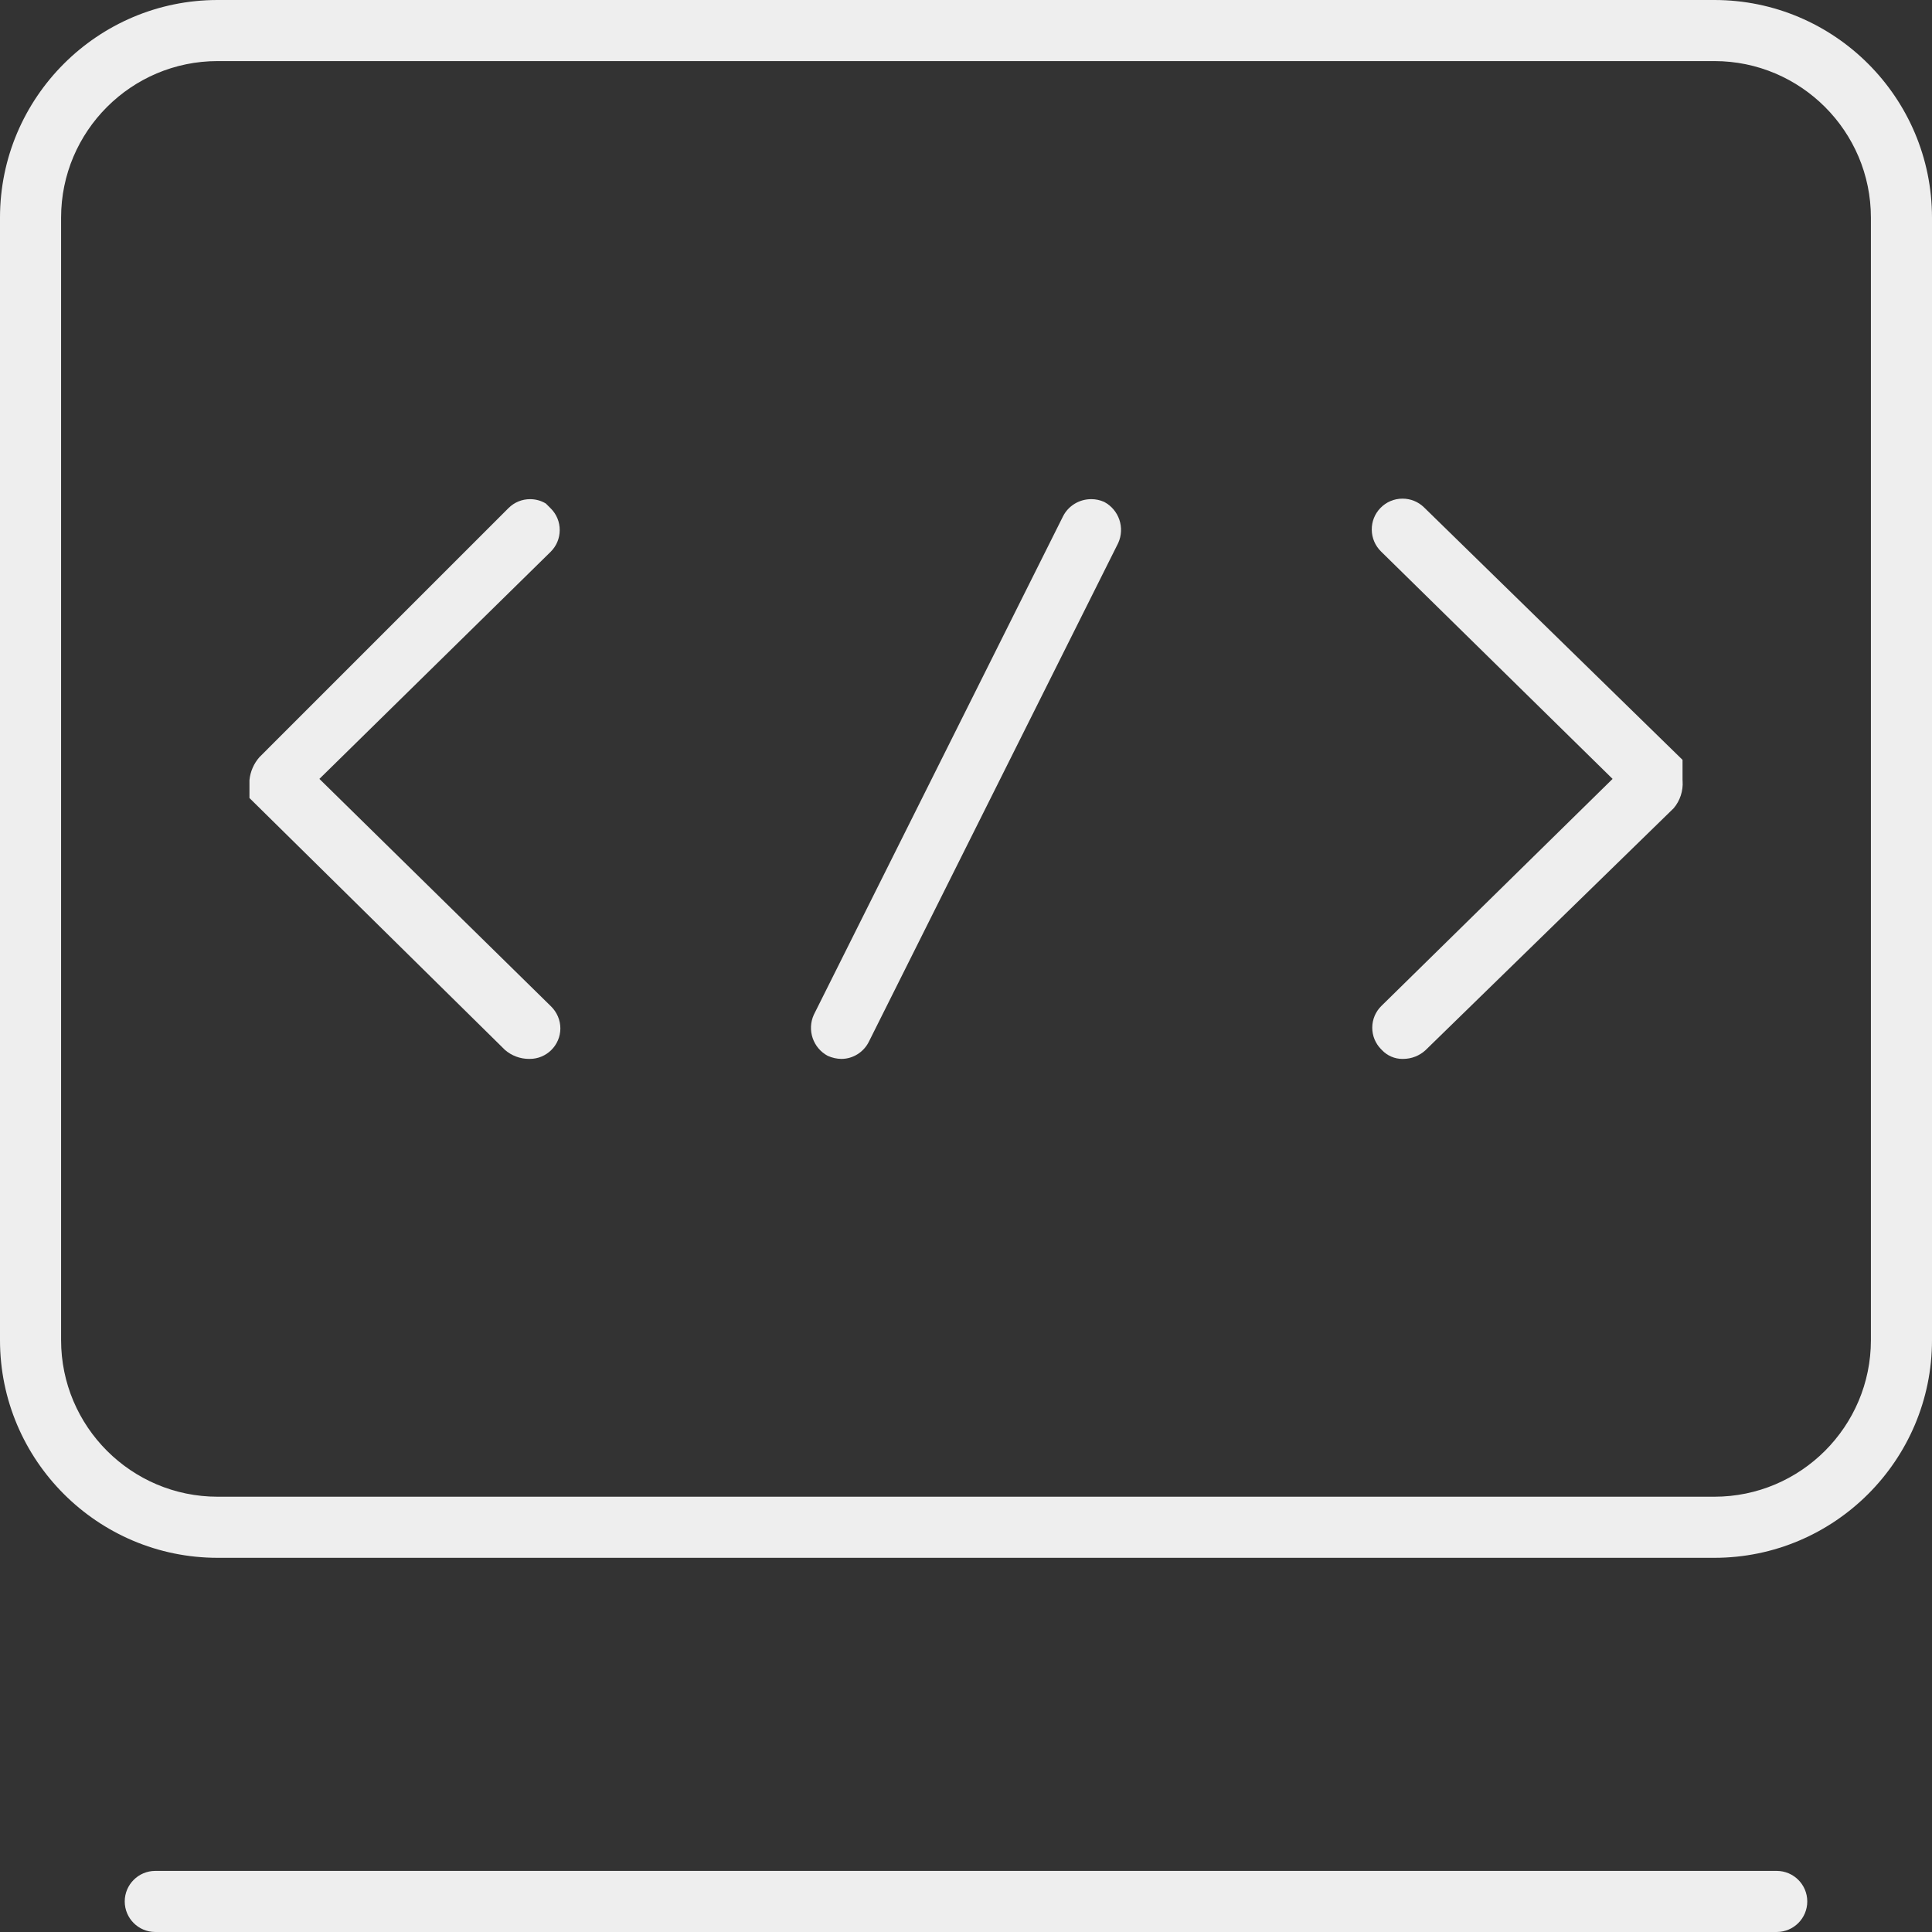
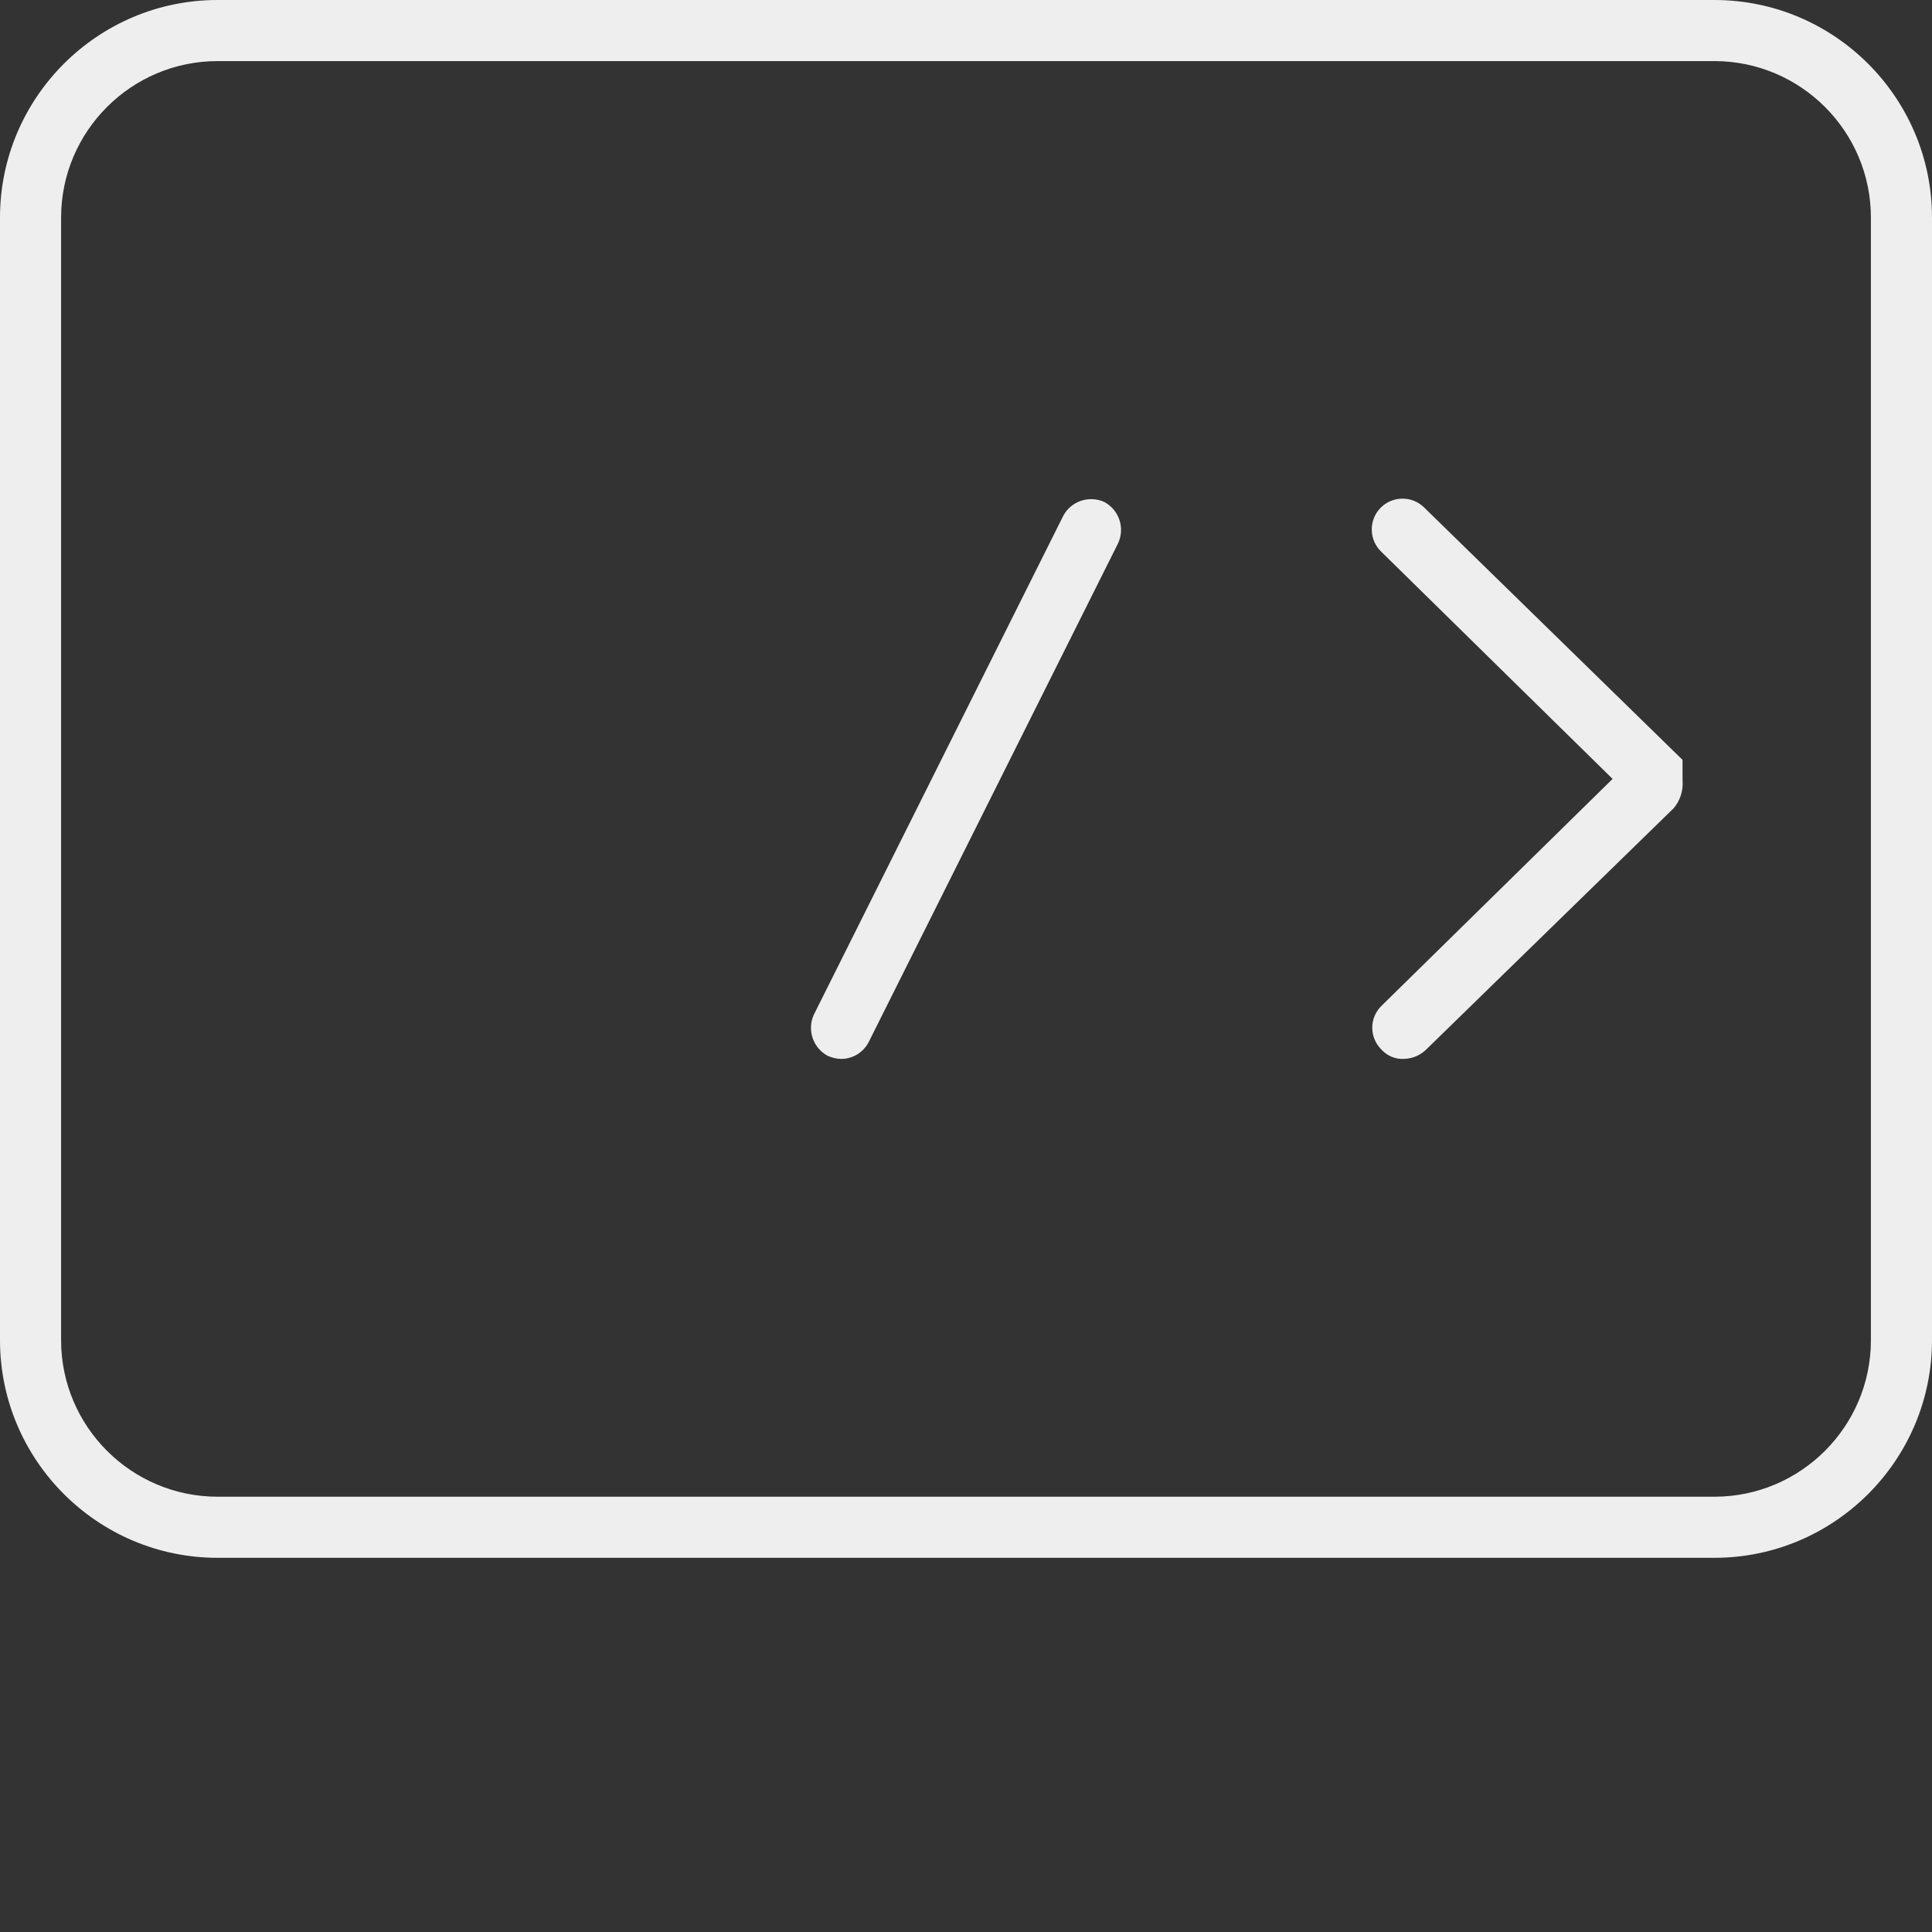
<svg xmlns="http://www.w3.org/2000/svg" version="1.1" id="图层_1" x="0px" y="0px" width="688.436px" height="688.435px" viewBox="5.565 51.783 688.436 688.435" enable-background="new 5.565 51.783 688.436 688.435" xml:space="preserve">
  <rect x="5.565" y="51.783" width="688.436" height="688.435" fill="#333333" stroke="none" />
  <path fill="#EEEEEE" d="M83.116,606.884c-42.763,0-77.552-34.79-77.552-77.552V129.333c0-42.761,34.789-77.55,77.552-77.55h533.332  c42.763,0,77.552,34.789,77.552,77.55v399.999c0,42.762-34.789,77.552-77.552,77.552H83.116z M83.116,73.549  c-30.76,0-55.783,25.024-55.783,55.784v399.999c0,30.759,25.023,55.782,55.783,55.782h533.332c30.759,0,55.782-25.023,55.782-55.782  V129.333c0-30.759-25.023-55.784-55.782-55.784H83.116z" />
-   <path fill="#EEEEEE" d="M60.895,740.218c-6.001,0-10.884-4.884-10.884-10.886c0-6.001,4.883-10.884,10.884-10.884h577.777  c6.001,0,10.884,4.883,10.884,10.884c0,6.002-4.883,10.886-10.884,10.886H60.895z" />
  <path fill="#EEEEEE" d="M305.35,429.106c-1.605-0.022-3.251-0.387-4.821-1.08c-5.271-2.82-7.443-9.222-4.97-14.669l88.81-177.622  c1.911-3.739,5.773-6.089,10.059-6.089c1.588,0,3.133,0.331,4.596,0.985c5.282,2.814,7.463,9.221,4.985,14.676l-88.811,177.621  c-1.847,3.769-5.689,6.178-9.813,6.178H305.35z" />
-   <path fill="#EEEEEE" d="M194.078,429.106c-3.146,0-6.183-1.13-8.563-3.184l-91.062-89.78v-6.353c0.288-3.028,1.545-5.93,3.559-8.207  l88.783-88.785c2.039-2.023,4.763-3.146,7.652-3.146c2.006,0,3.938,0.535,5.617,1.553l1.828,1.828  c2.019,2.035,3.131,4.766,3.118,7.675c-0.014,2.913-1.155,5.641-3.214,7.683l-82.421,80.94l82.46,80.979  c2.197,2.117,3.425,5.013,3.407,7.979c-0.036,5.964-4.917,10.815-10.881,10.815h-0.284V429.106z" />
  <path fill="#EEEEEE" d="M505.245,429.112c-2.722-0.011-5.354-1.148-7.227-3.128l-0.196-0.208l-0.146-0.142  c-2.029-2.071-3.14-4.797-3.128-7.682c0.013-2.905,1.155-5.634,3.22-7.682l82.419-80.939l-82.458-80.979  c-2.128-2.068-3.313-4.816-3.355-7.756c-0.043-2.936,1.057-5.708,3.096-7.806c2.085-2.144,4.881-3.324,7.872-3.324  c2.873,0,5.59,1.103,7.648,3.106l92.122,89.979v7.16l0.024,0.379c0.239,3.496-0.912,7.004-3.16,9.674l-88.452,86.24  c-2.146,1.972-4.931,3.072-7.851,3.103L505.245,429.112z" />
</svg>